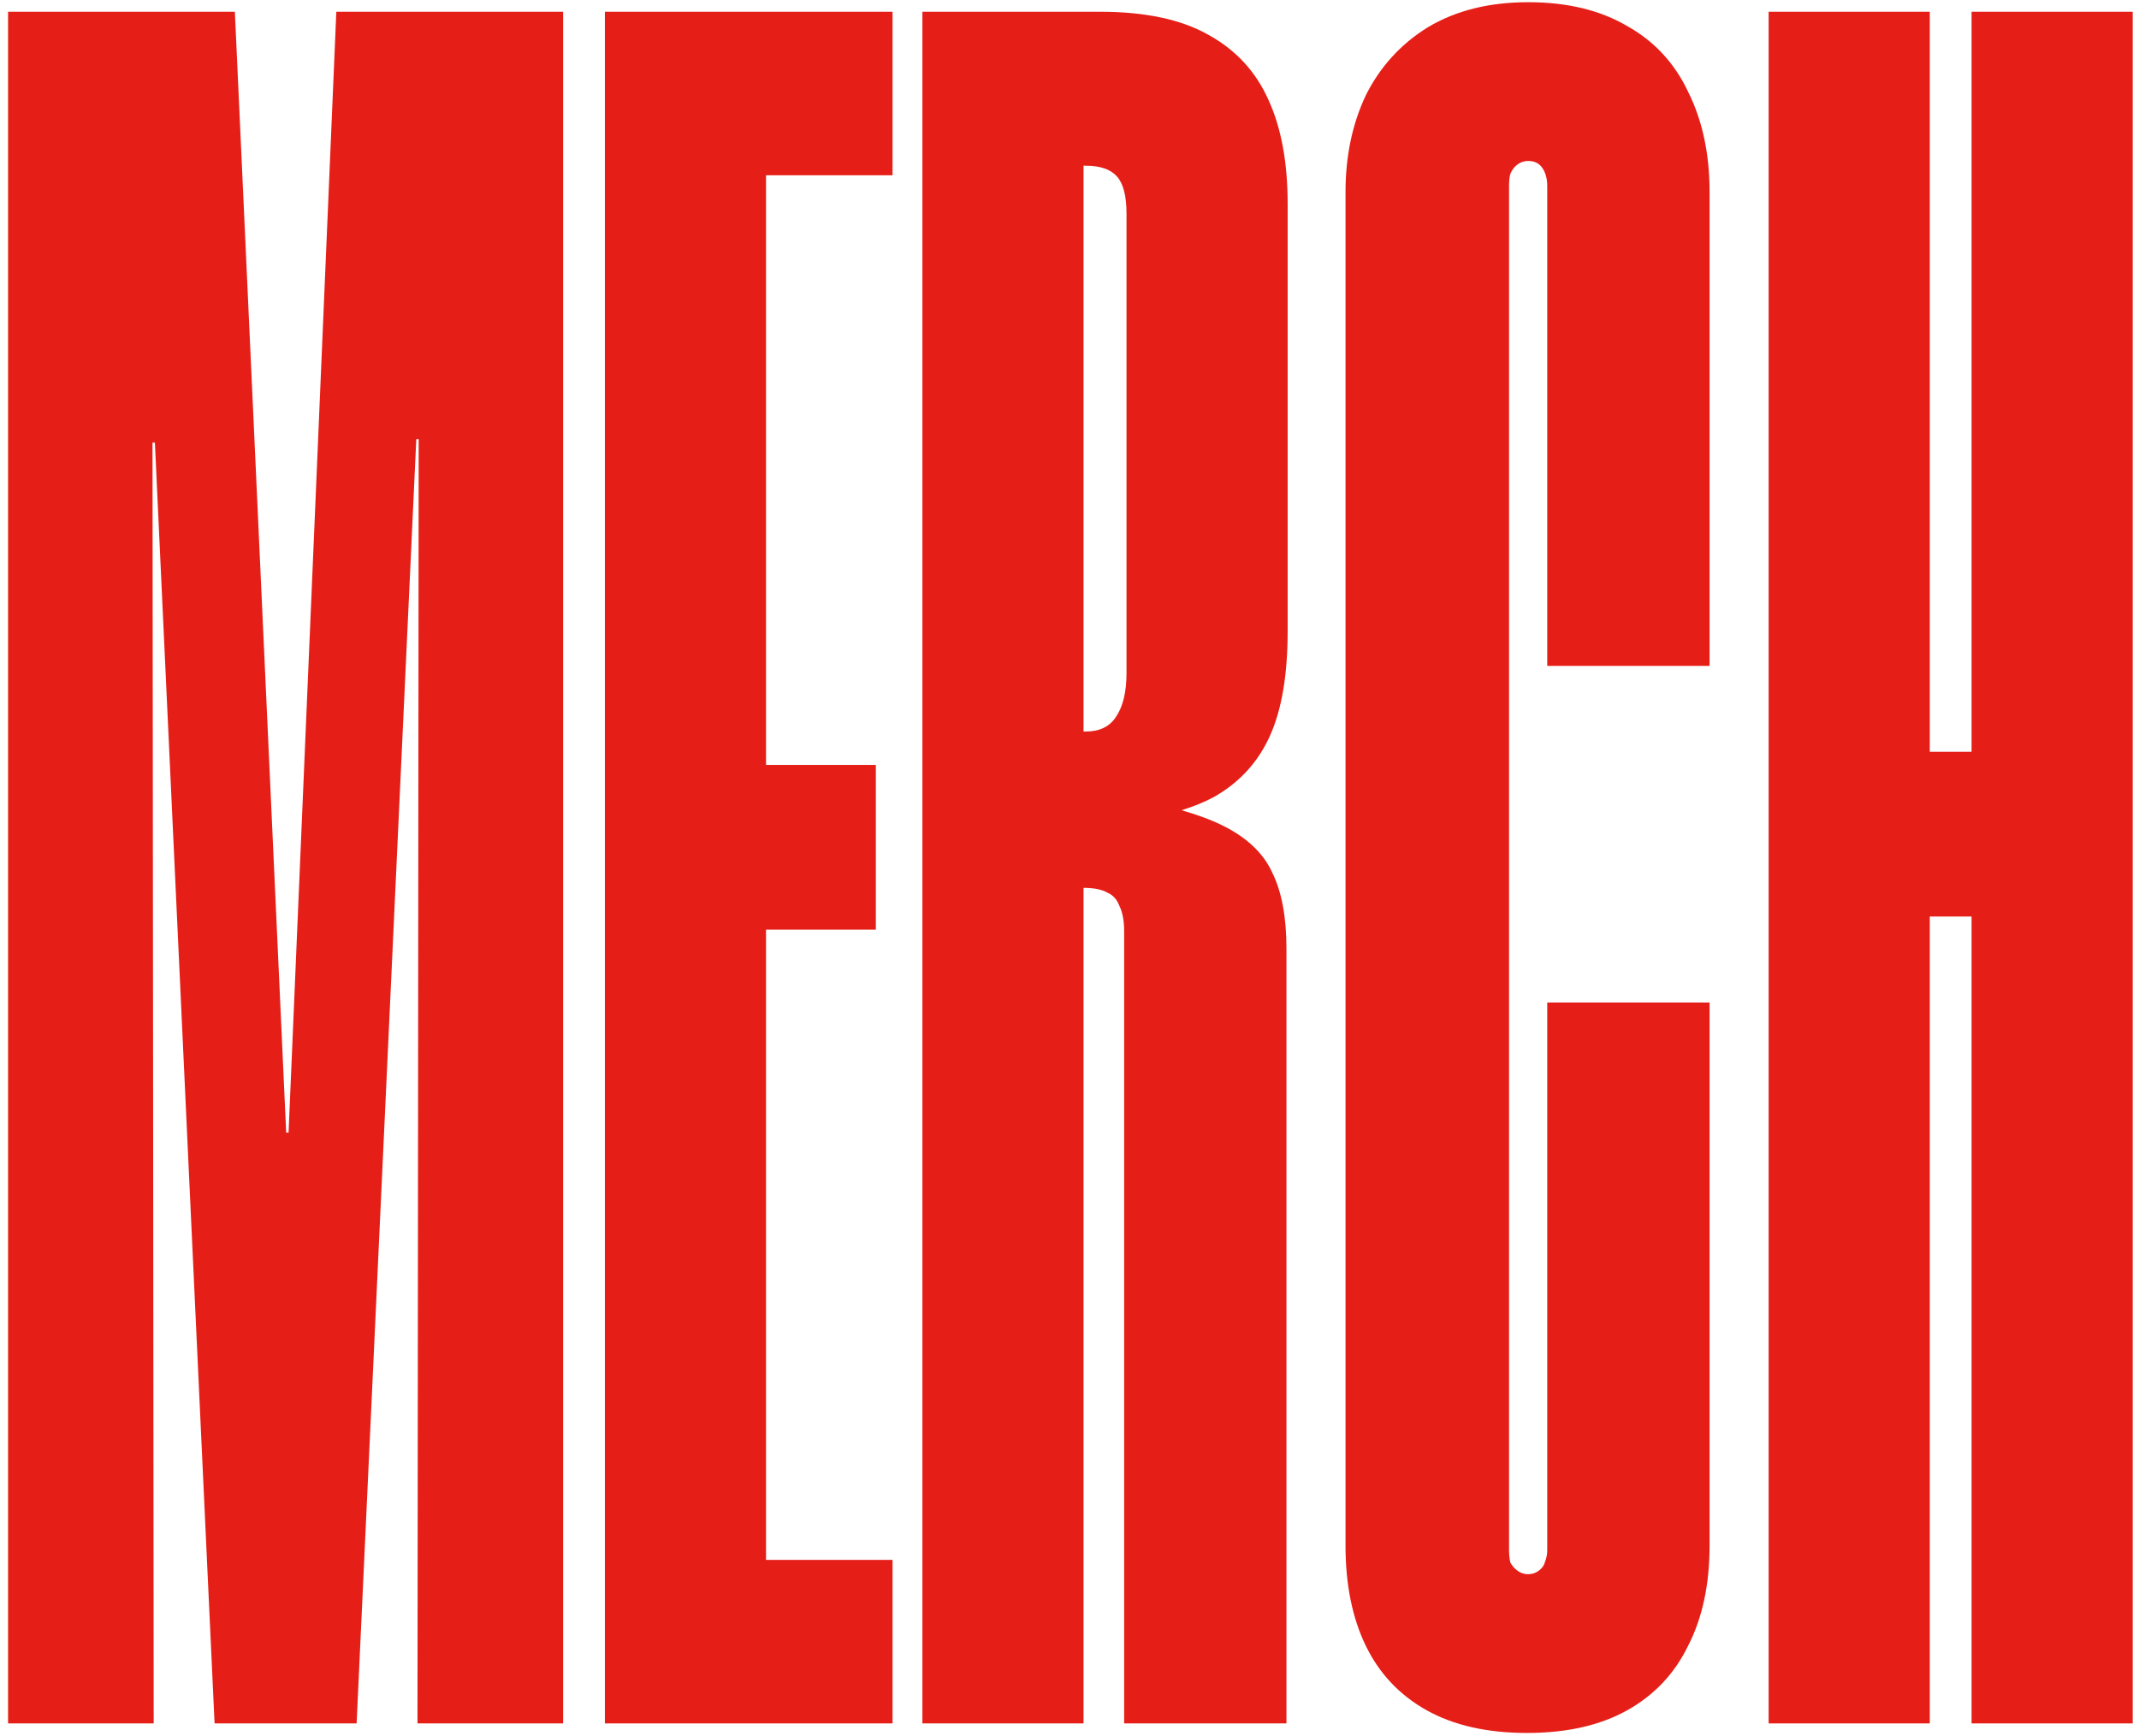
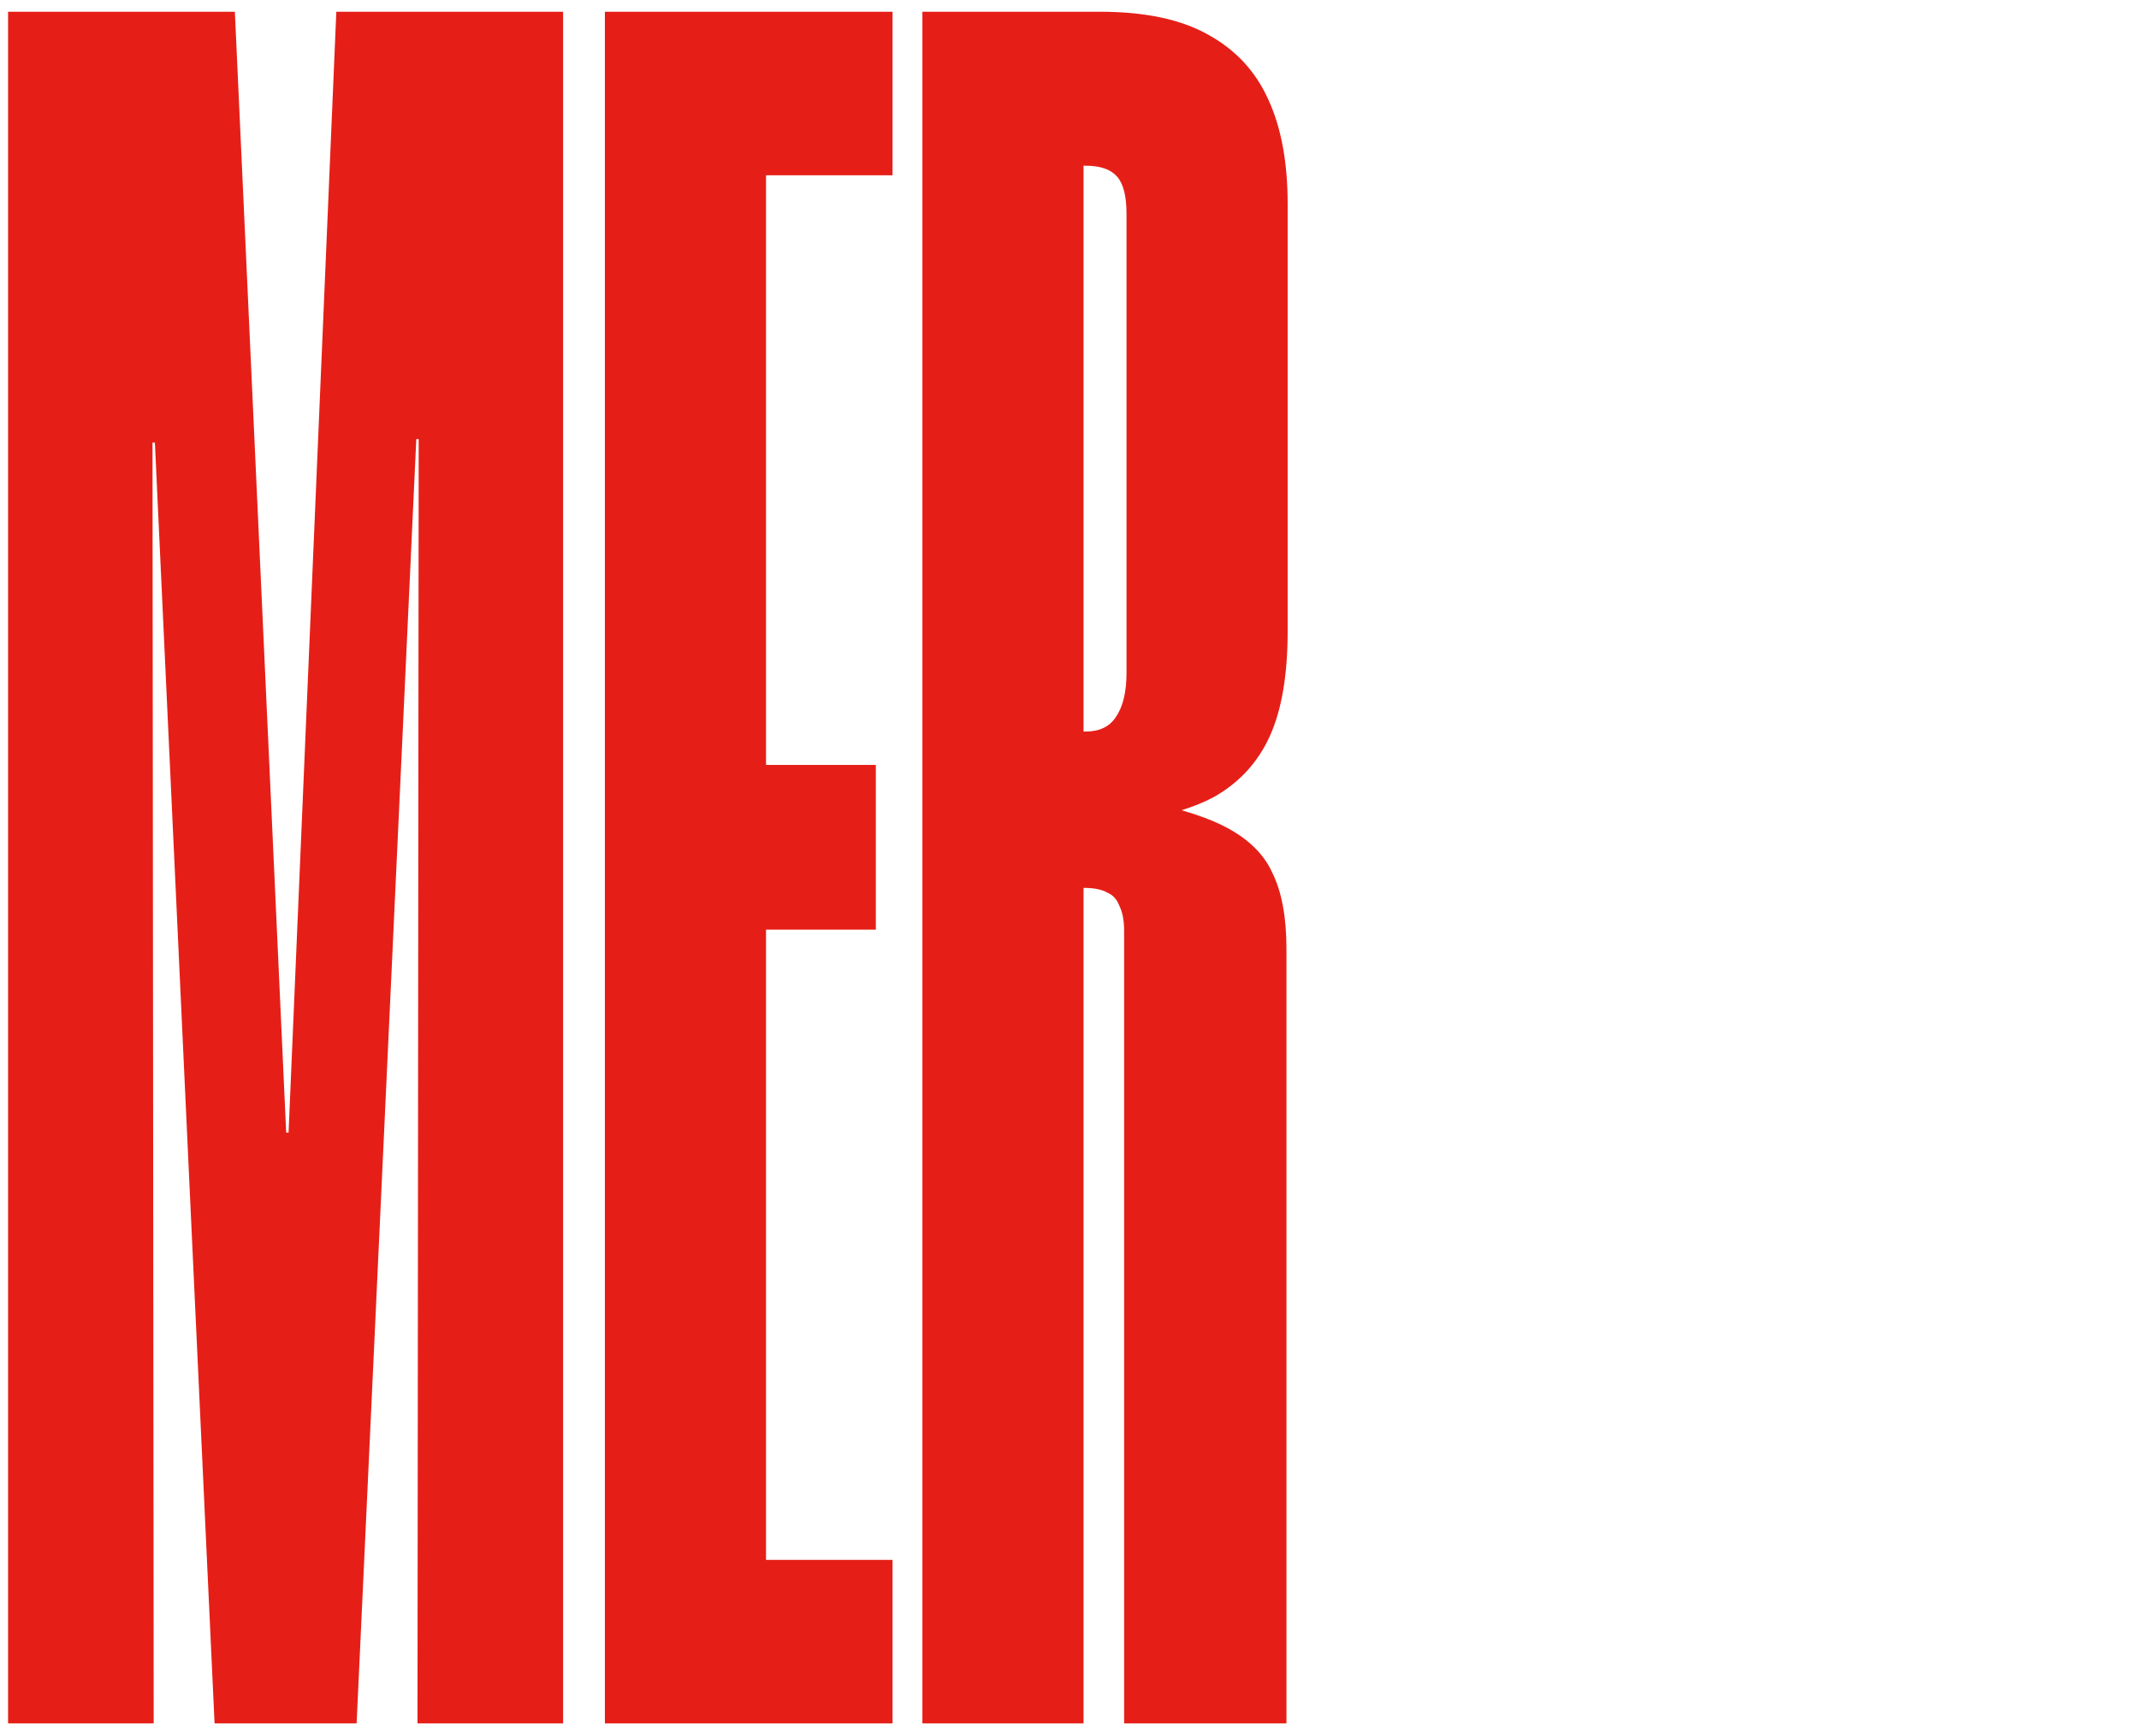
<svg xmlns="http://www.w3.org/2000/svg" width="175" height="142" viewBox="0 0 175 142" fill="none">
-   <path d="M125.023 0.18C128.214 0.18 130.915 0.831 133.129 2.133C135.342 3.37 137.003 5.16 138.109 7.504C139.281 9.848 139.867 12.582 139.867 15.707V54.477H126.586V15.219C126.586 14.633 126.456 14.145 126.195 13.754C125.935 13.363 125.544 13.168 125.023 13.168C124.698 13.168 124.405 13.266 124.145 13.461C123.884 13.656 123.689 13.917 123.559 14.242C123.493 14.503 123.461 14.828 123.461 15.219V126.84C123.461 127.165 123.493 127.491 123.559 127.816C123.689 128.077 123.884 128.305 124.145 128.5C124.405 128.695 124.698 128.793 125.023 128.793C125.349 128.793 125.642 128.695 125.902 128.5C126.163 128.305 126.326 128.077 126.391 127.816C126.521 127.491 126.586 127.165 126.586 126.84V82.016H139.867V126.449C139.867 129.639 139.281 132.374 138.109 134.652C137.003 136.931 135.342 138.689 133.129 139.926C130.915 141.163 128.181 141.781 124.926 141.781C121.671 141.781 118.936 141.163 116.723 139.926C114.509 138.689 112.849 136.931 111.742 134.652C110.635 132.374 110.082 129.639 110.082 126.449V15.707C110.082 12.777 110.635 10.141 111.742 7.797C112.914 5.453 114.607 3.598 116.82 2.23C119.099 0.863 121.833 0.18 125.023 0.18Z" fill="#E51F18" />
  <path d="M23.414 92.66H23.609L27.516 0.961H46.07V141H34.156L34.254 35.922H34.059L29.176 141H17.555L12.672 36.215H12.477L12.574 141H0.66V0.961H19.215L23.414 92.66Z" fill="#E51F18" />
  <path d="M73.023 14.34H62.672V62.582H71.656V76.059H62.672V127.621H73.023V141H49.488V0.961H73.023V14.34Z" fill="#E51F18" />
  <path fill-rule="evenodd" clip-rule="evenodd" d="M90.016 0.961C93.662 0.961 96.591 1.579 98.805 2.816C101.083 4.053 102.743 5.844 103.785 8.188C104.827 10.466 105.348 13.298 105.348 16.684V51.645C105.348 55.225 104.859 58.09 103.883 60.238C102.906 62.387 101.376 64.047 99.293 65.219C98.509 65.635 97.632 65.991 96.663 66.288C97.996 66.668 99.134 67.092 100.074 67.562C102.027 68.539 103.362 69.809 104.078 71.371C104.859 72.934 105.25 75.017 105.25 77.621V141H91.969V76.156C91.969 75.31 91.838 74.626 91.578 74.106C91.383 73.585 91.057 73.227 90.602 73.031C90.146 72.771 89.495 72.641 88.648 72.641V141H75.465V0.961H90.016ZM88.648 59.848H88.844C89.951 59.848 90.764 59.457 91.285 58.676C91.871 57.829 92.164 56.625 92.164 55.062V17.465C92.164 16.033 91.904 15.023 91.383 14.438C90.862 13.852 90.016 13.559 88.844 13.559H88.648V59.848Z" fill="#E51F18" />
-   <path d="M157.883 61.508H161.301V0.961H174.484V141H161.301V74.984H157.883V141H144.699V0.961H157.883V61.508Z" fill="#E51F18" />
</svg>